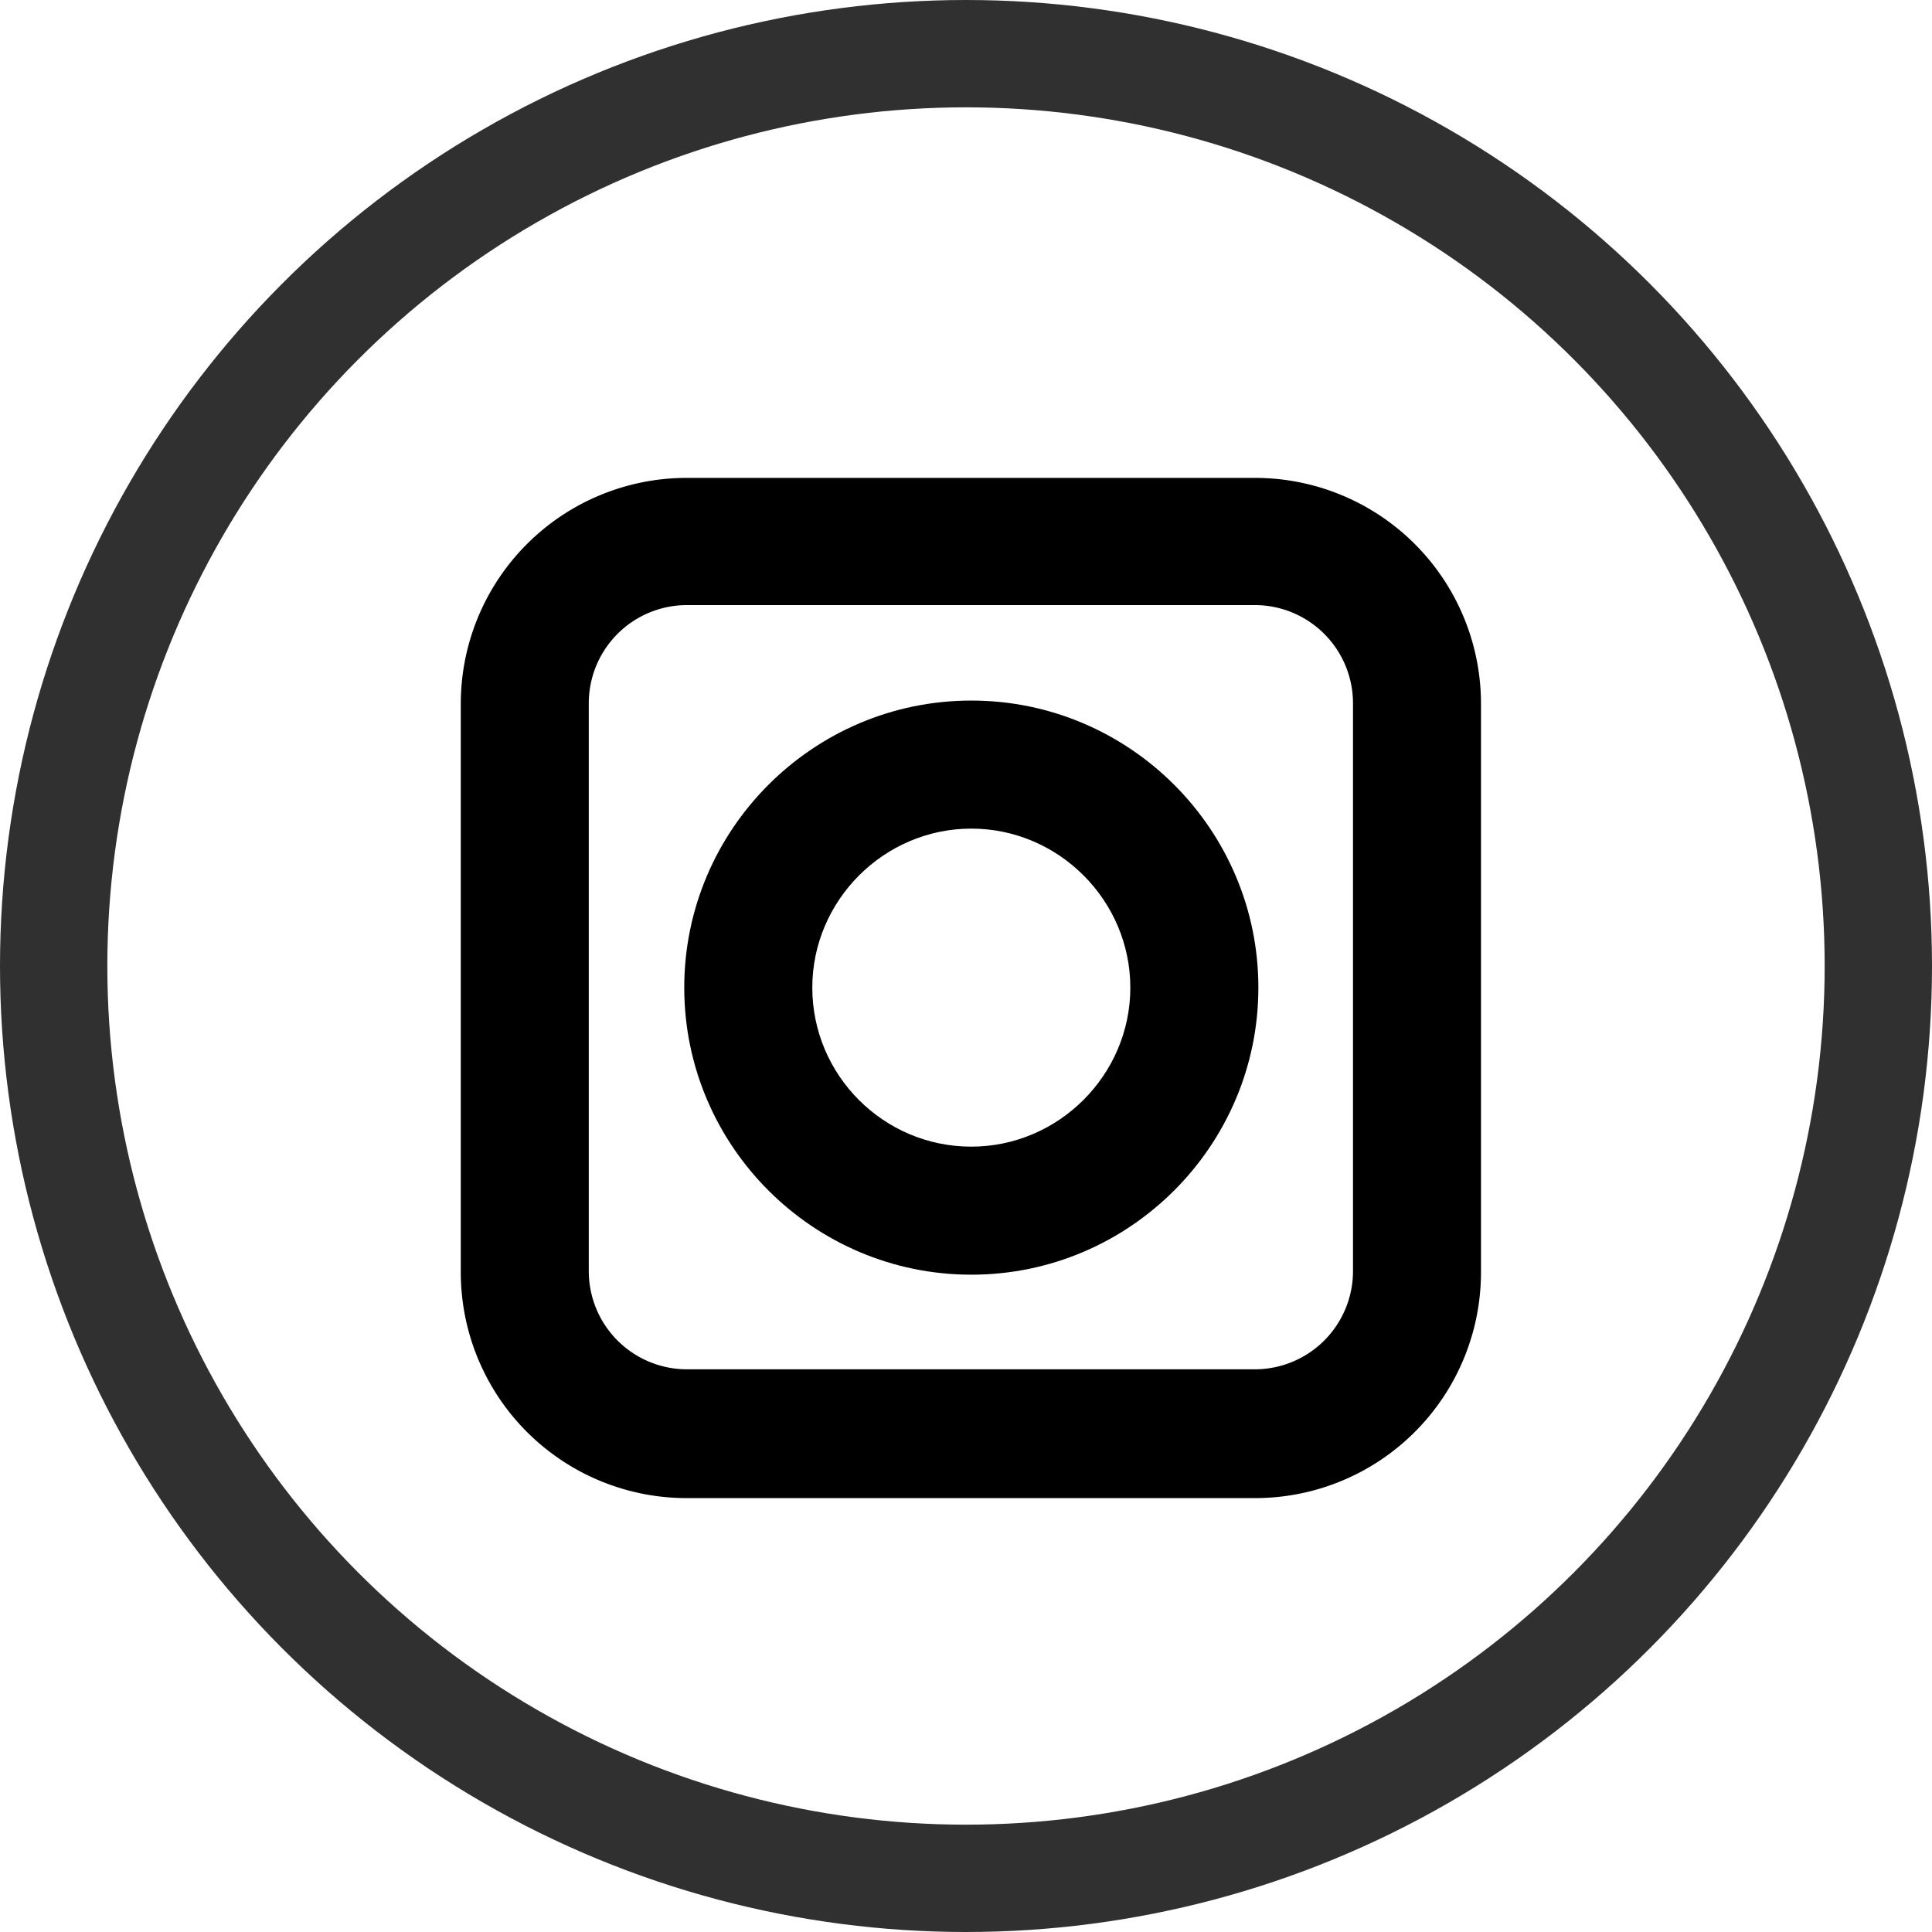
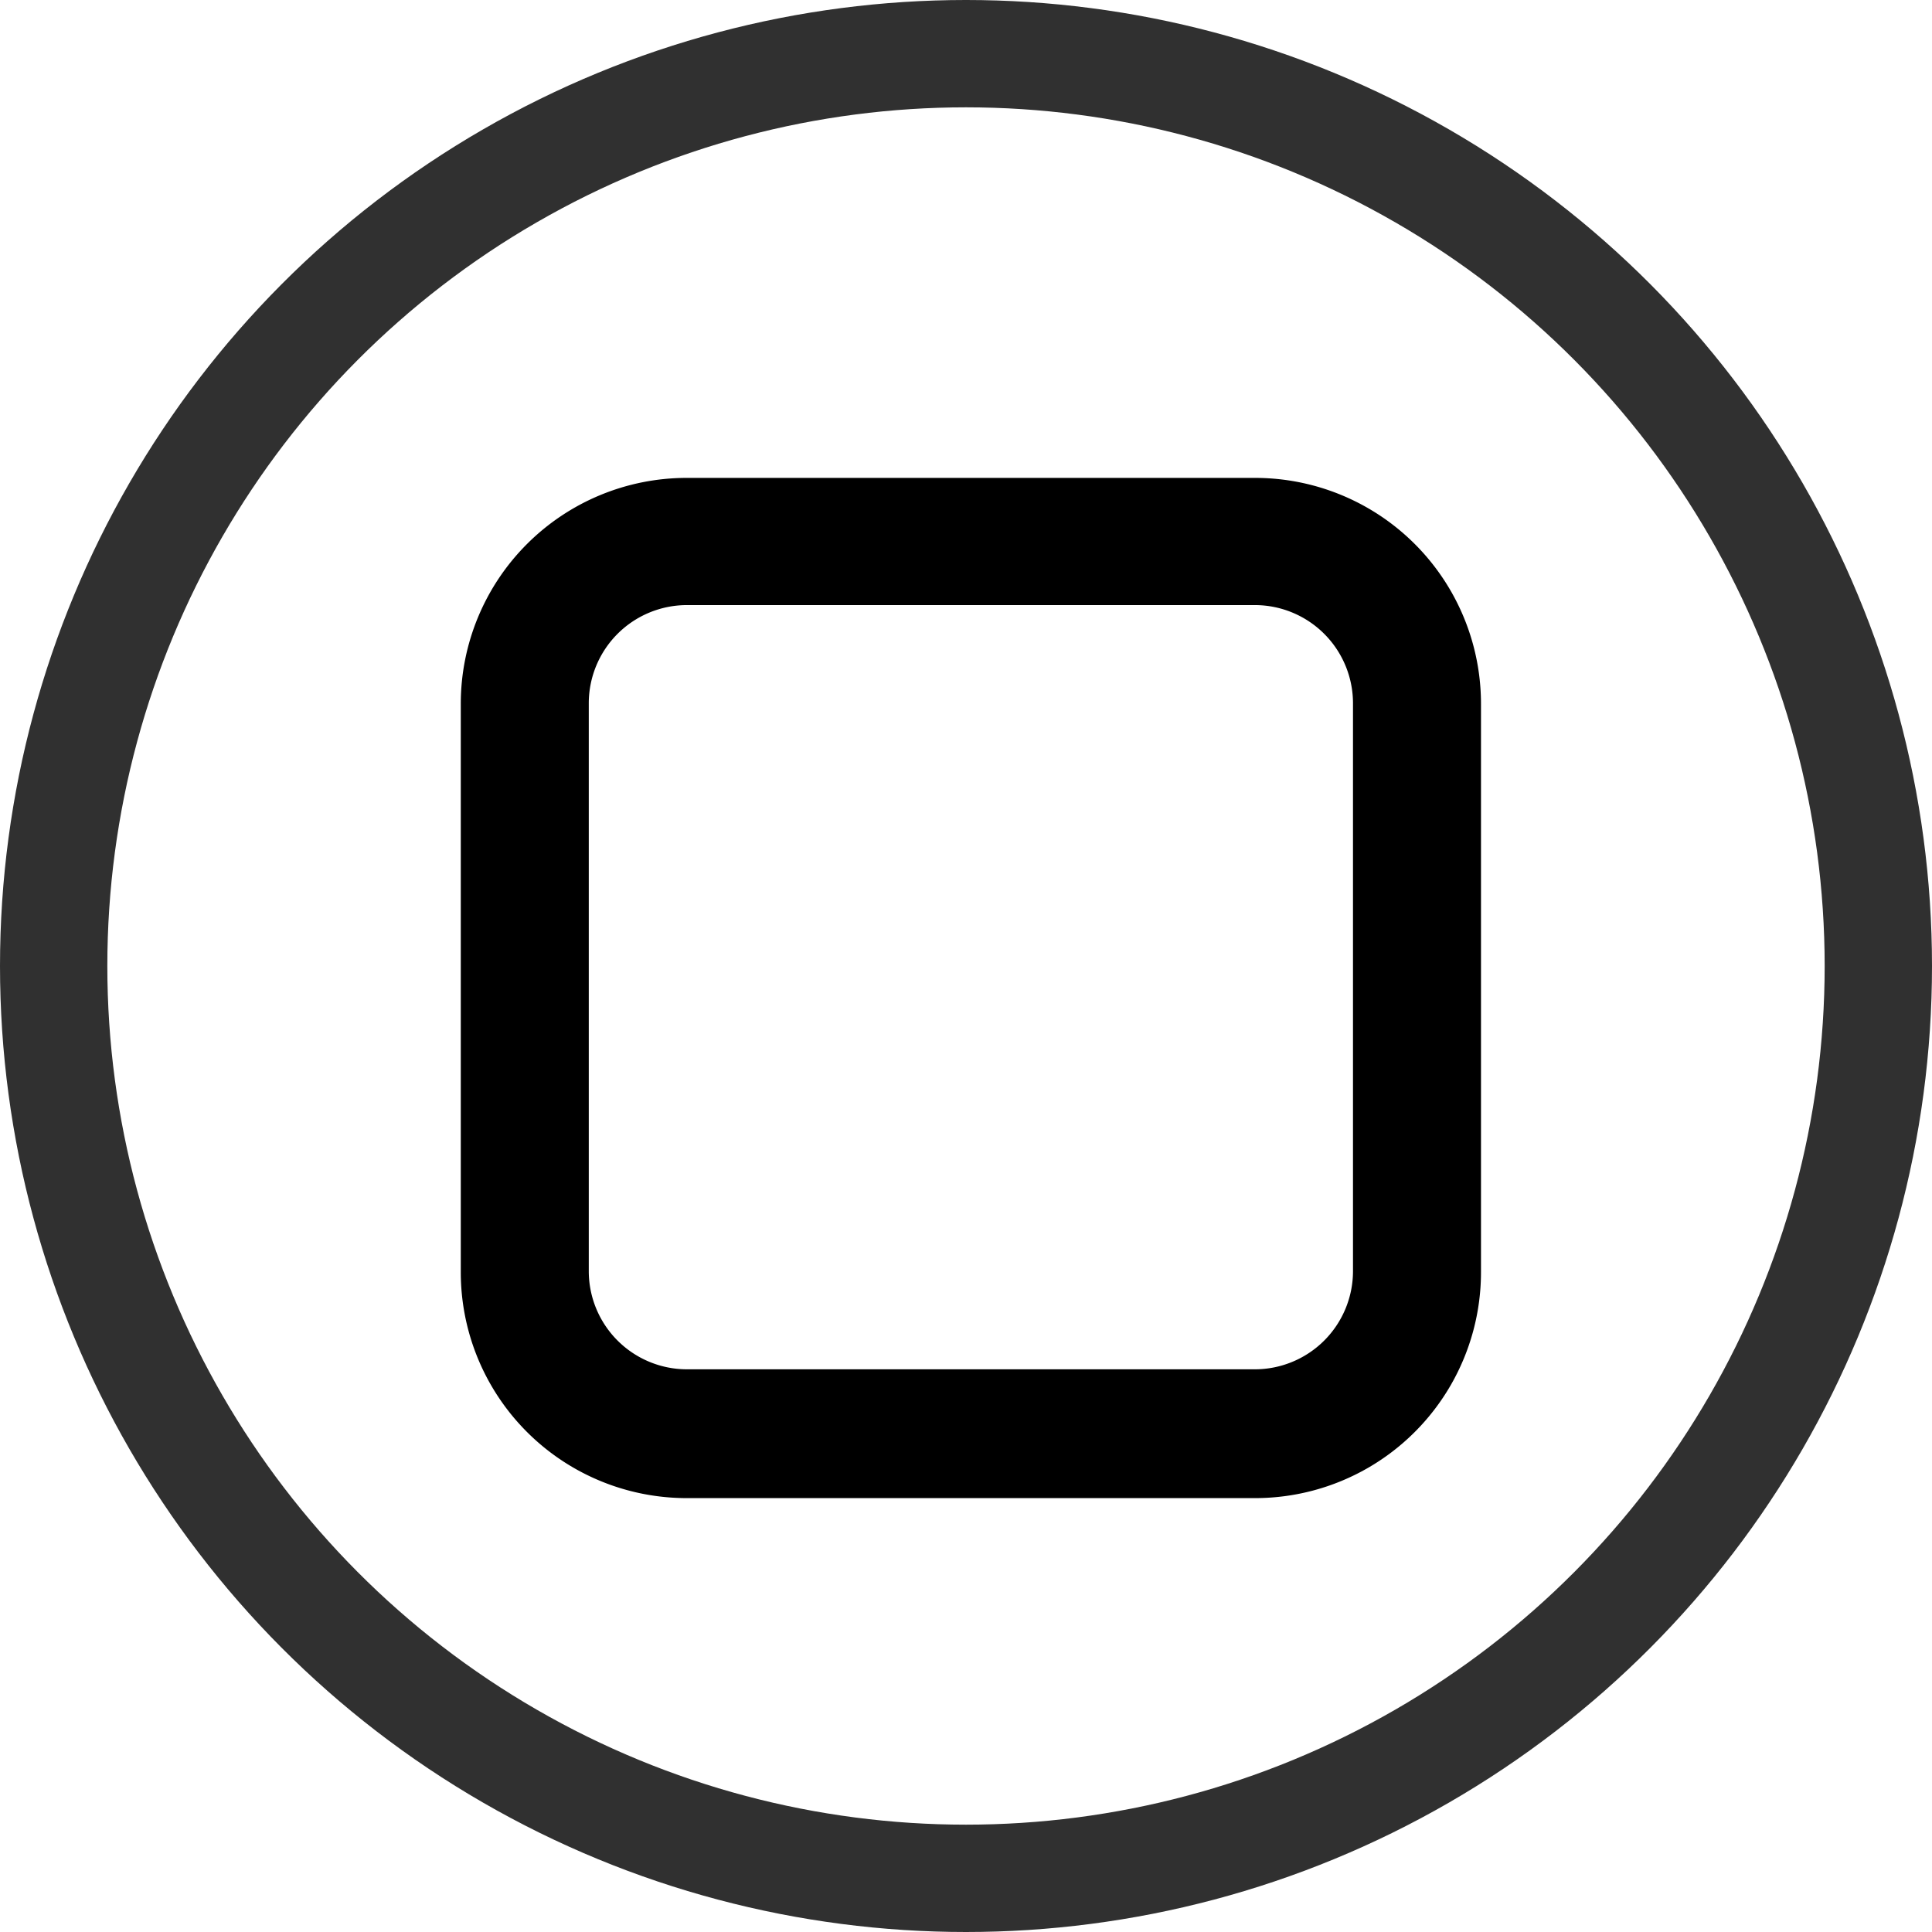
<svg xmlns="http://www.w3.org/2000/svg" width="36" height="36">
  <path class="cls-3" d="M23.387 8.905H12.795a4.209 4.209 0 0 0-4.209 4.209v10.592a4.209 4.209 0 0 0 4.209 4.209h10.592a4.209 4.209 0 0 0 4.209-4.209V13.114a4.209 4.209 0 0 0-4.209-4.209m1.824 14.786a1.83 1.83 0 0 1-1.824 1.824H12.795a1.83 1.83 0 0 1-1.824-1.824V13.099a1.83 1.83 0 0 1 1.824-1.824h10.592a1.83 1.83 0 0 1 1.824 1.824z" />
-   <path class="cls-3" d="M18.099 13.054c-2.948 0-5.349 2.401-5.349 5.349s2.401 5.349 5.349 5.349 5.349-2.401 5.349-5.349-2.401-5.349-5.349-5.349m0 8.312c-1.641 0-2.963-1.337-2.963-2.963s1.337-2.963 2.963-2.963 2.963 1.337 2.963 2.963-1.337 2.963-2.963 2.963" />
  <g data-name="Ellipse 264" fill="none" stroke="#303030" stroke-width="2">
    <circle cx="18" cy="18" r="18" stroke="none" />
    <circle cx="18" cy="18" r="17" />
  </g>
</svg>